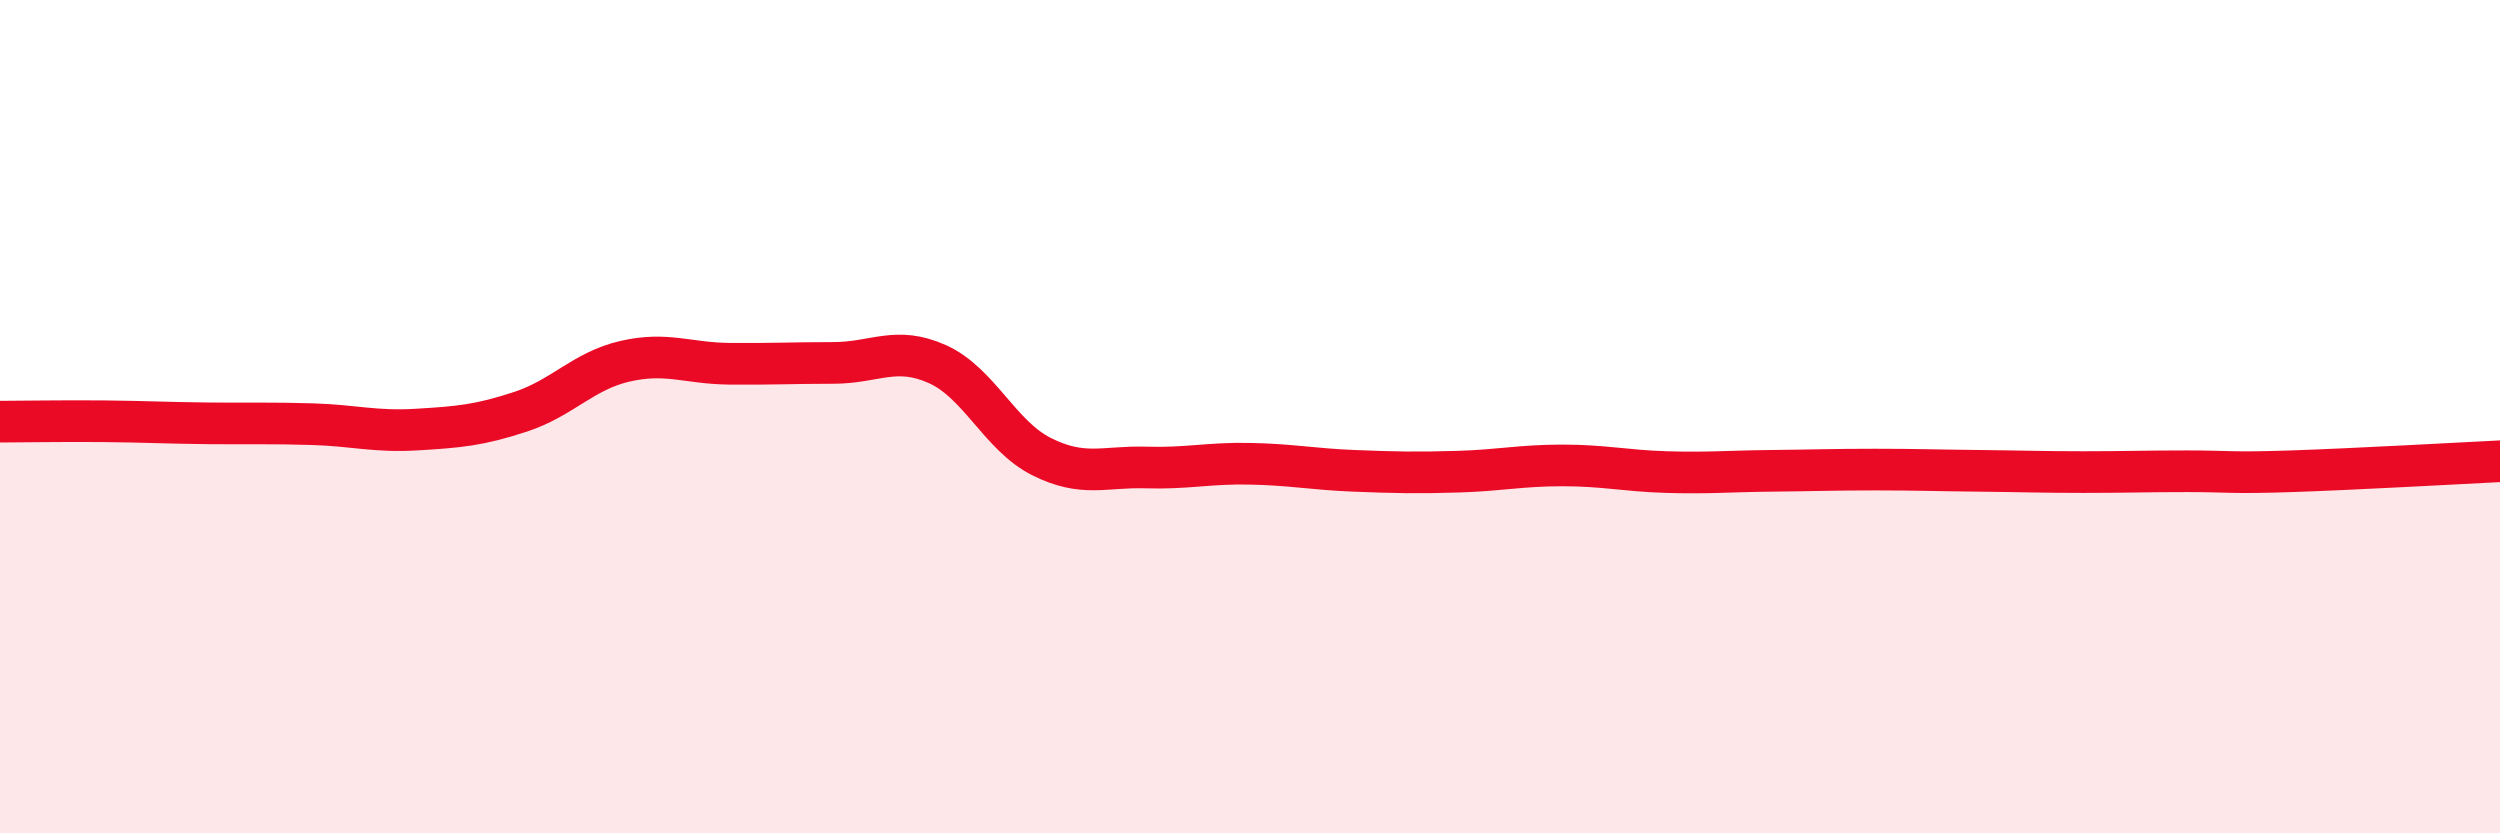
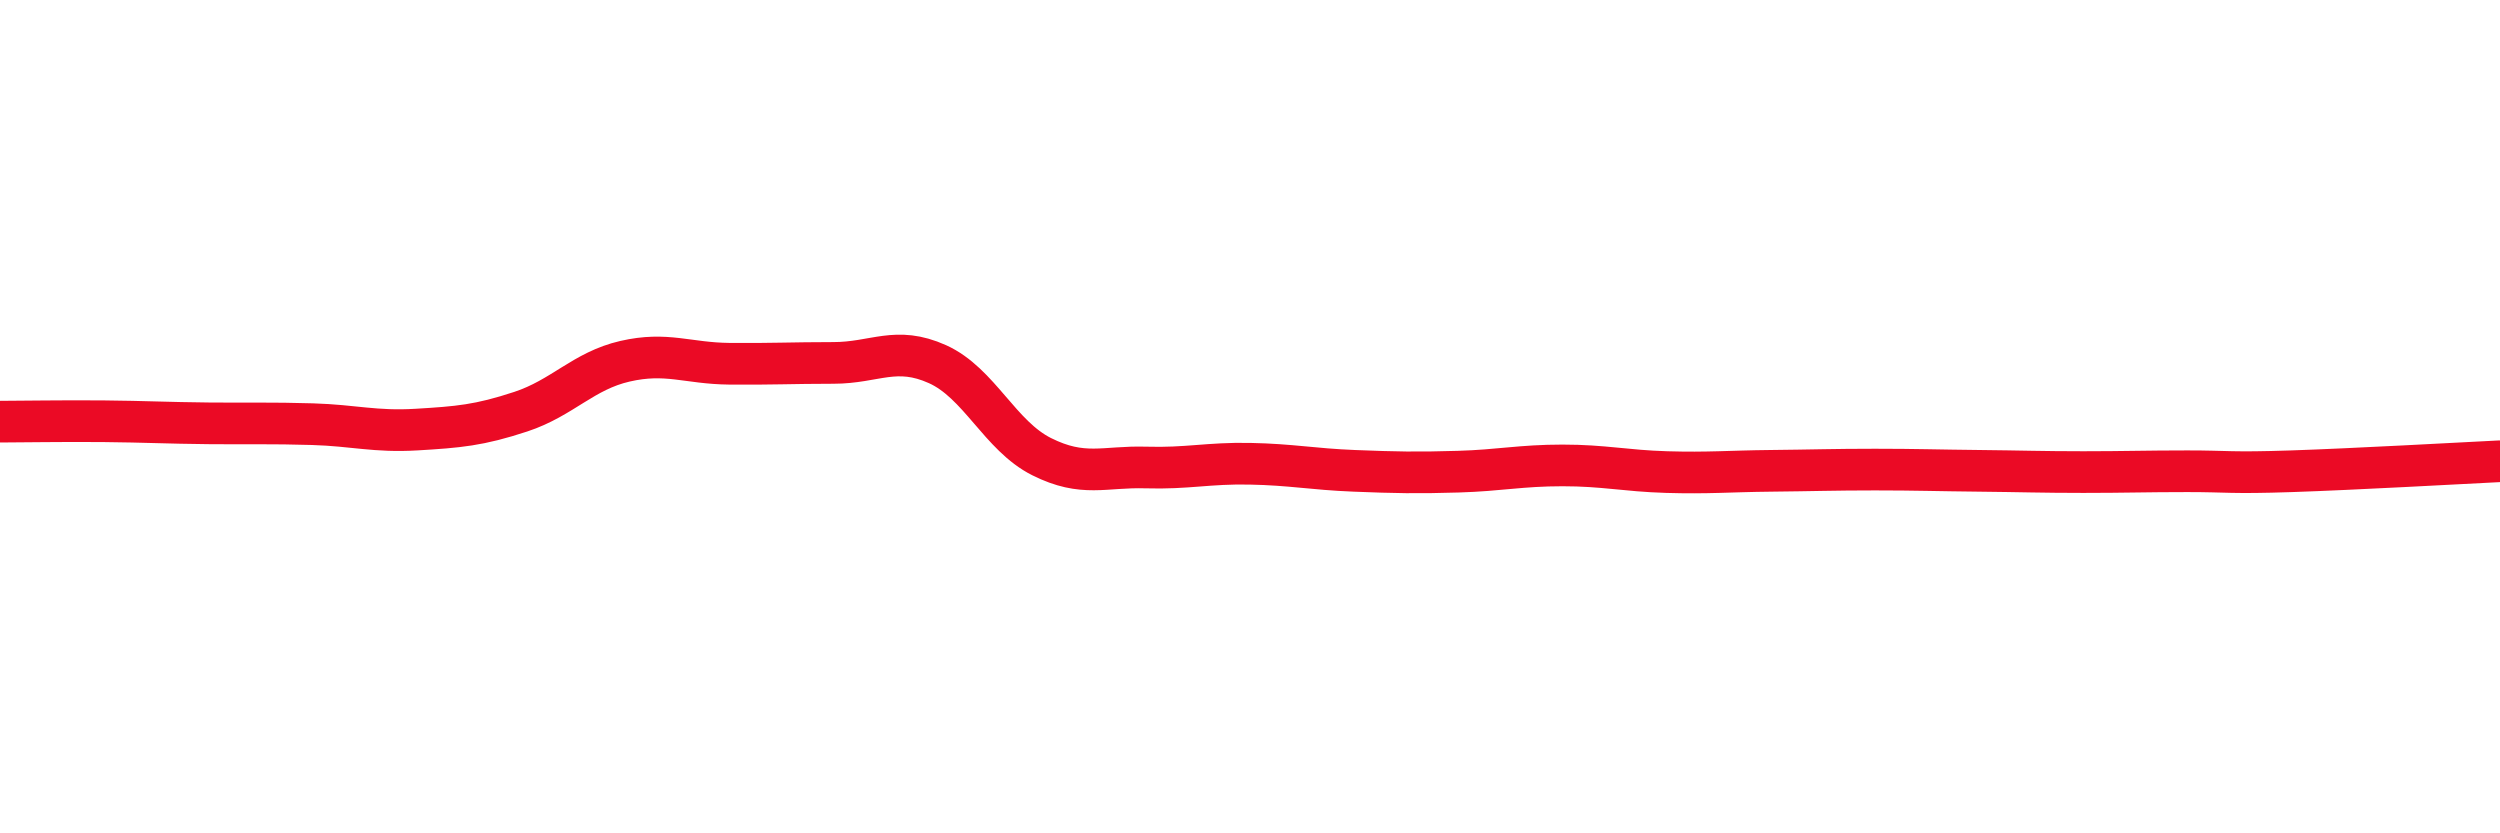
<svg xmlns="http://www.w3.org/2000/svg" width="60" height="20" viewBox="0 0 60 20">
-   <path d="M 0,10.12 C 0.5,10.12 1.5,10.1 2.5,10.11 C 3.5,10.12 4,10.15 5,10.16 C 6,10.17 6.5,10.15 7.5,10.18 C 8.5,10.21 9,10.37 10,10.31 C 11,10.25 11.5,10.21 12.5,9.88 C 13.5,9.55 14,8.9 15,8.67 C 16,8.44 16.5,8.72 17.5,8.73 C 18.5,8.74 19,8.71 20,8.71 C 21,8.71 21.5,8.29 22.5,8.74 C 23.5,9.19 24,10.46 25,10.96 C 26,11.46 26.5,11.19 27.5,11.22 C 28.5,11.25 29,11.11 30,11.13 C 31,11.15 31.5,11.26 32.5,11.3 C 33.5,11.34 34,11.35 35,11.32 C 36,11.29 36.5,11.17 37.5,11.17 C 38.5,11.17 39,11.3 40,11.33 C 41,11.36 41.5,11.31 42.5,11.3 C 43.5,11.29 44,11.27 45,11.27 C 46,11.27 46.5,11.29 47.5,11.3 C 48.5,11.31 49,11.33 50,11.33 C 51,11.33 51.5,11.31 52.5,11.31 C 53.5,11.31 53.5,11.36 55,11.31 C 56.5,11.26 59,11.12 60,11.07L60 20L0 20Z" fill="#EB0A25" opacity="0.1" stroke-linecap="round" stroke-linejoin="round" />
  <path d="M 0,10.12 C 0.5,10.12 1.5,10.1 2.5,10.11 C 3.5,10.12 4,10.15 5,10.16 C 6,10.17 6.5,10.15 7.5,10.18 C 8.5,10.21 9,10.37 10,10.31 C 11,10.25 11.5,10.21 12.5,9.88 C 13.5,9.55 14,8.9 15,8.67 C 16,8.44 16.5,8.72 17.5,8.73 C 18.5,8.74 19,8.71 20,8.71 C 21,8.71 21.5,8.29 22.5,8.74 C 23.5,9.19 24,10.46 25,10.96 C 26,11.46 26.5,11.19 27.5,11.22 C 28.5,11.25 29,11.11 30,11.13 C 31,11.15 31.5,11.26 32.5,11.3 C 33.5,11.34 34,11.35 35,11.32 C 36,11.29 36.5,11.17 37.5,11.17 C 38.5,11.17 39,11.3 40,11.33 C 41,11.36 41.5,11.31 42.5,11.3 C 43.5,11.29 44,11.27 45,11.27 C 46,11.27 46.5,11.29 47.5,11.3 C 48.5,11.31 49,11.33 50,11.33 C 51,11.33 51.5,11.31 52.5,11.31 C 53.5,11.31 53.5,11.36 55,11.31 C 56.5,11.26 59,11.12 60,11.07" stroke="#EB0A25" stroke-width="1" fill="none" stroke-linecap="round" stroke-linejoin="round" />
</svg>